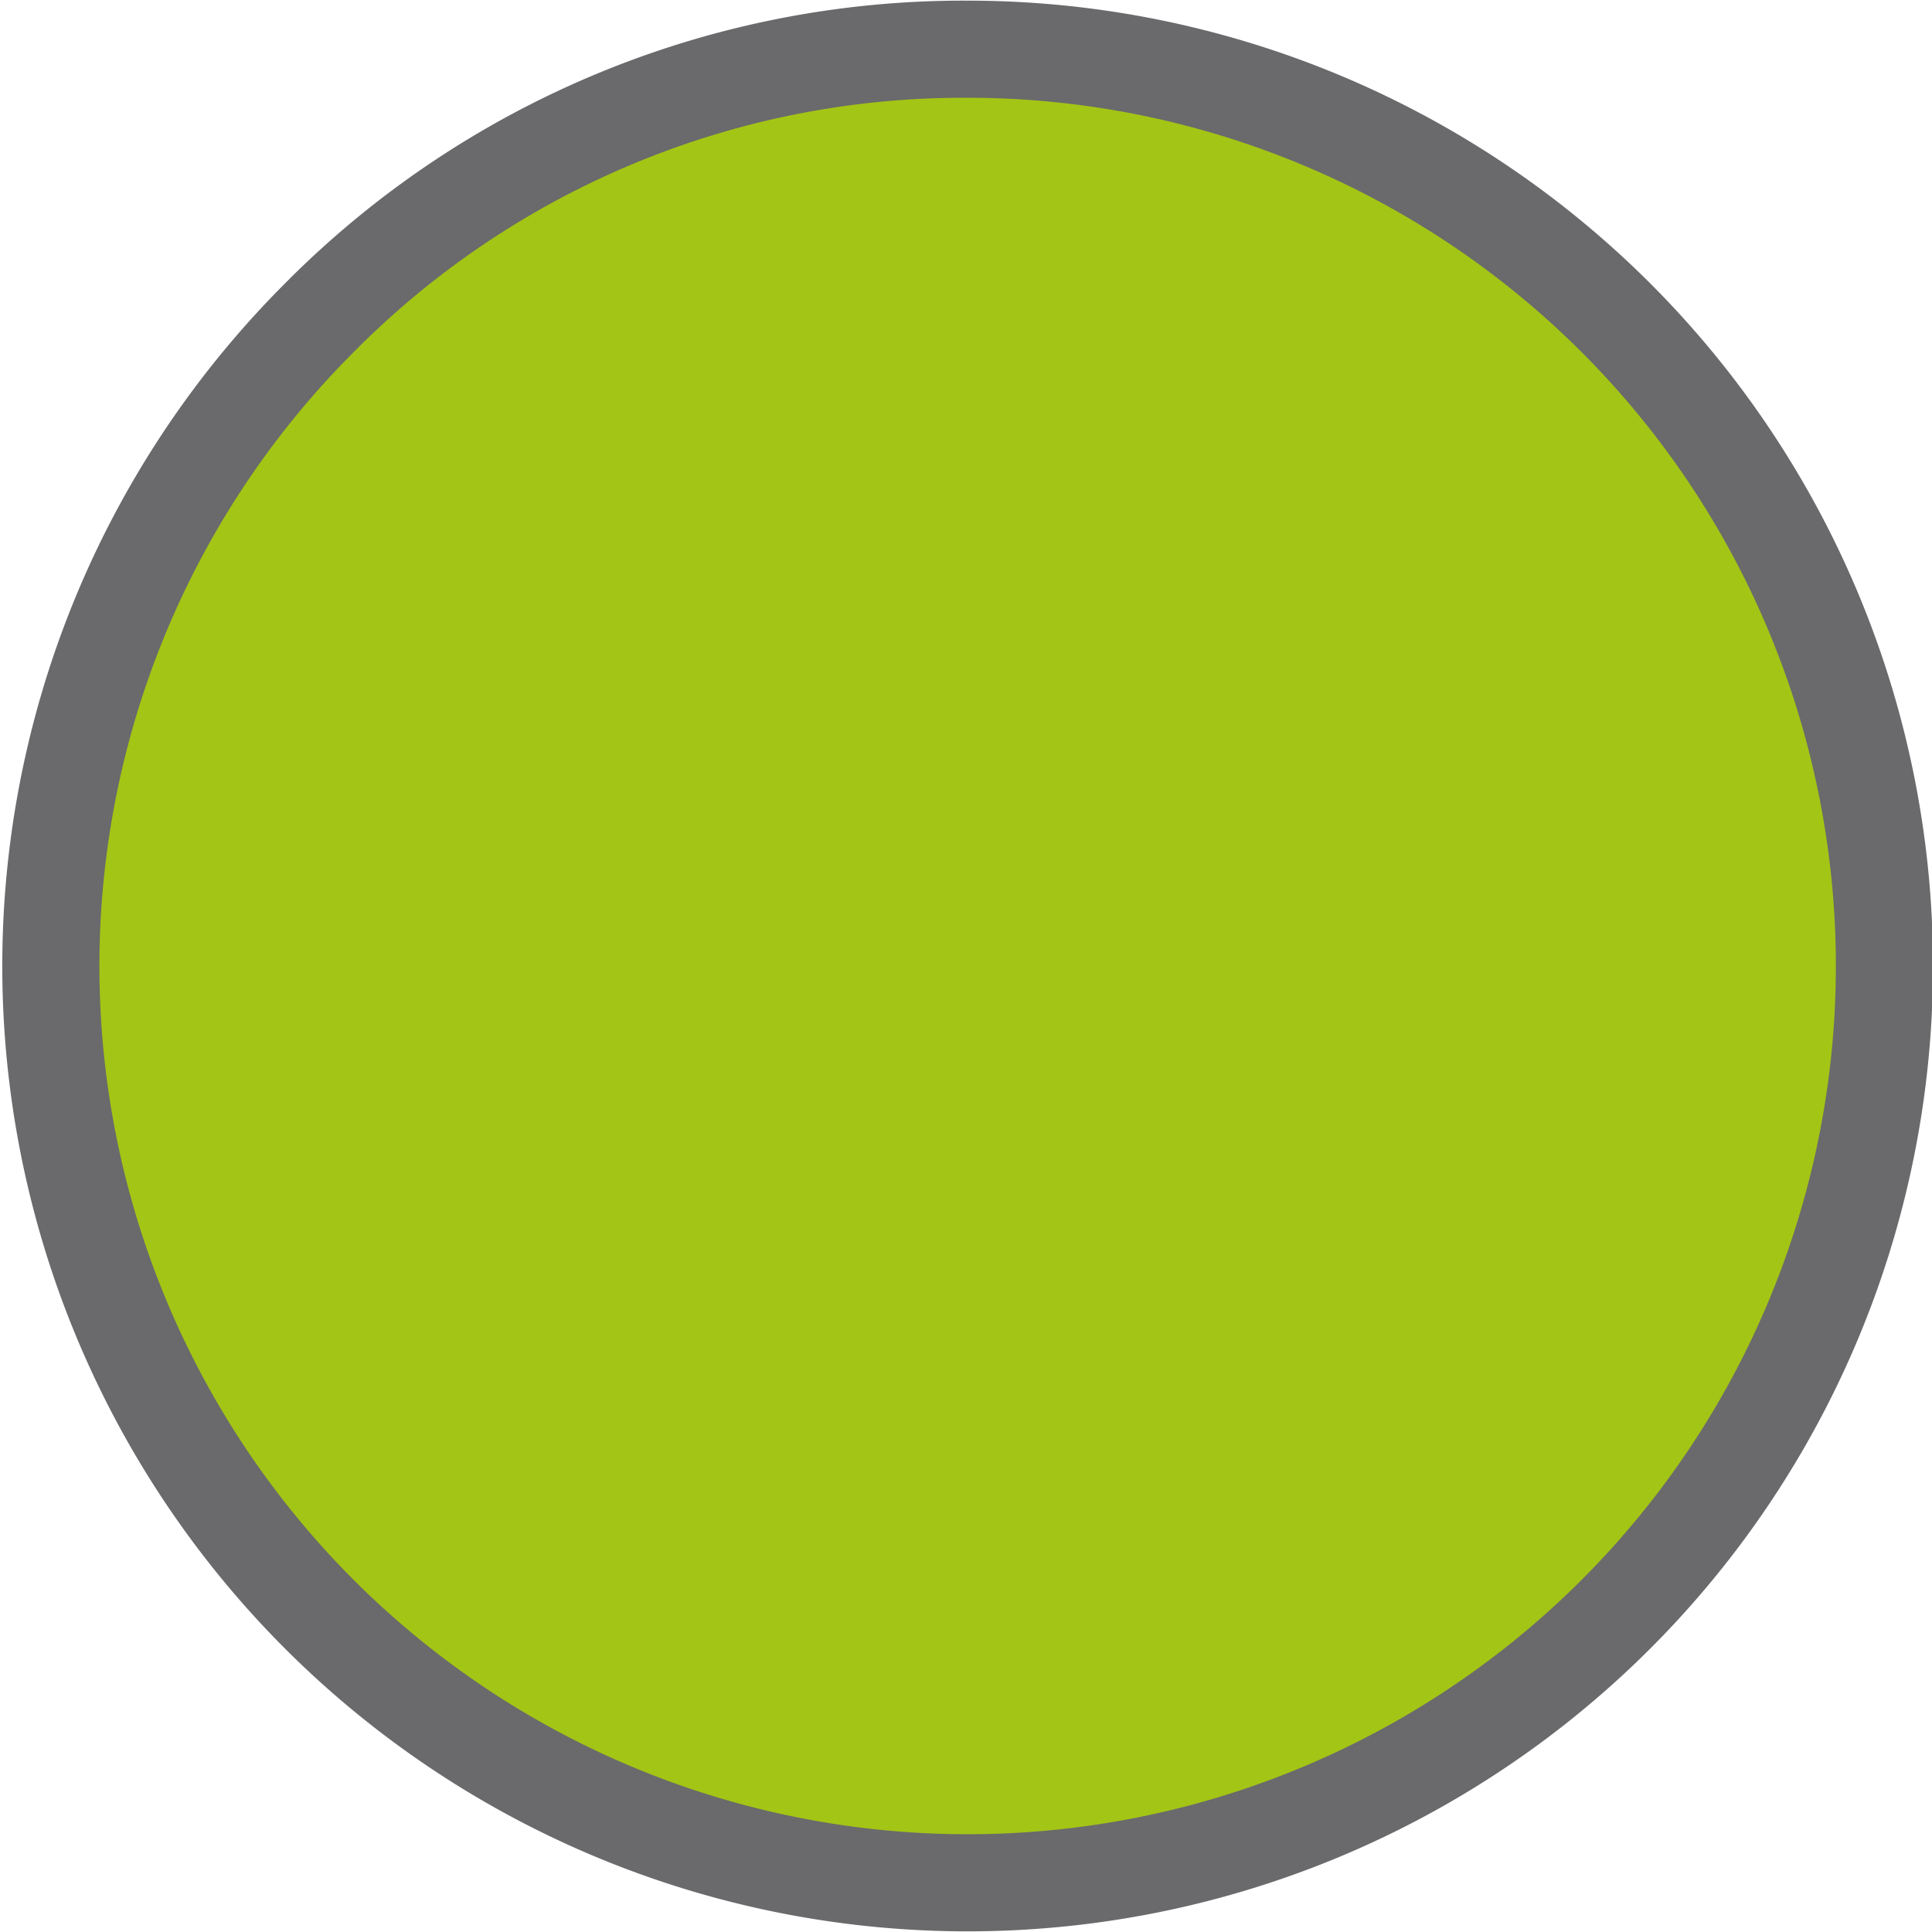
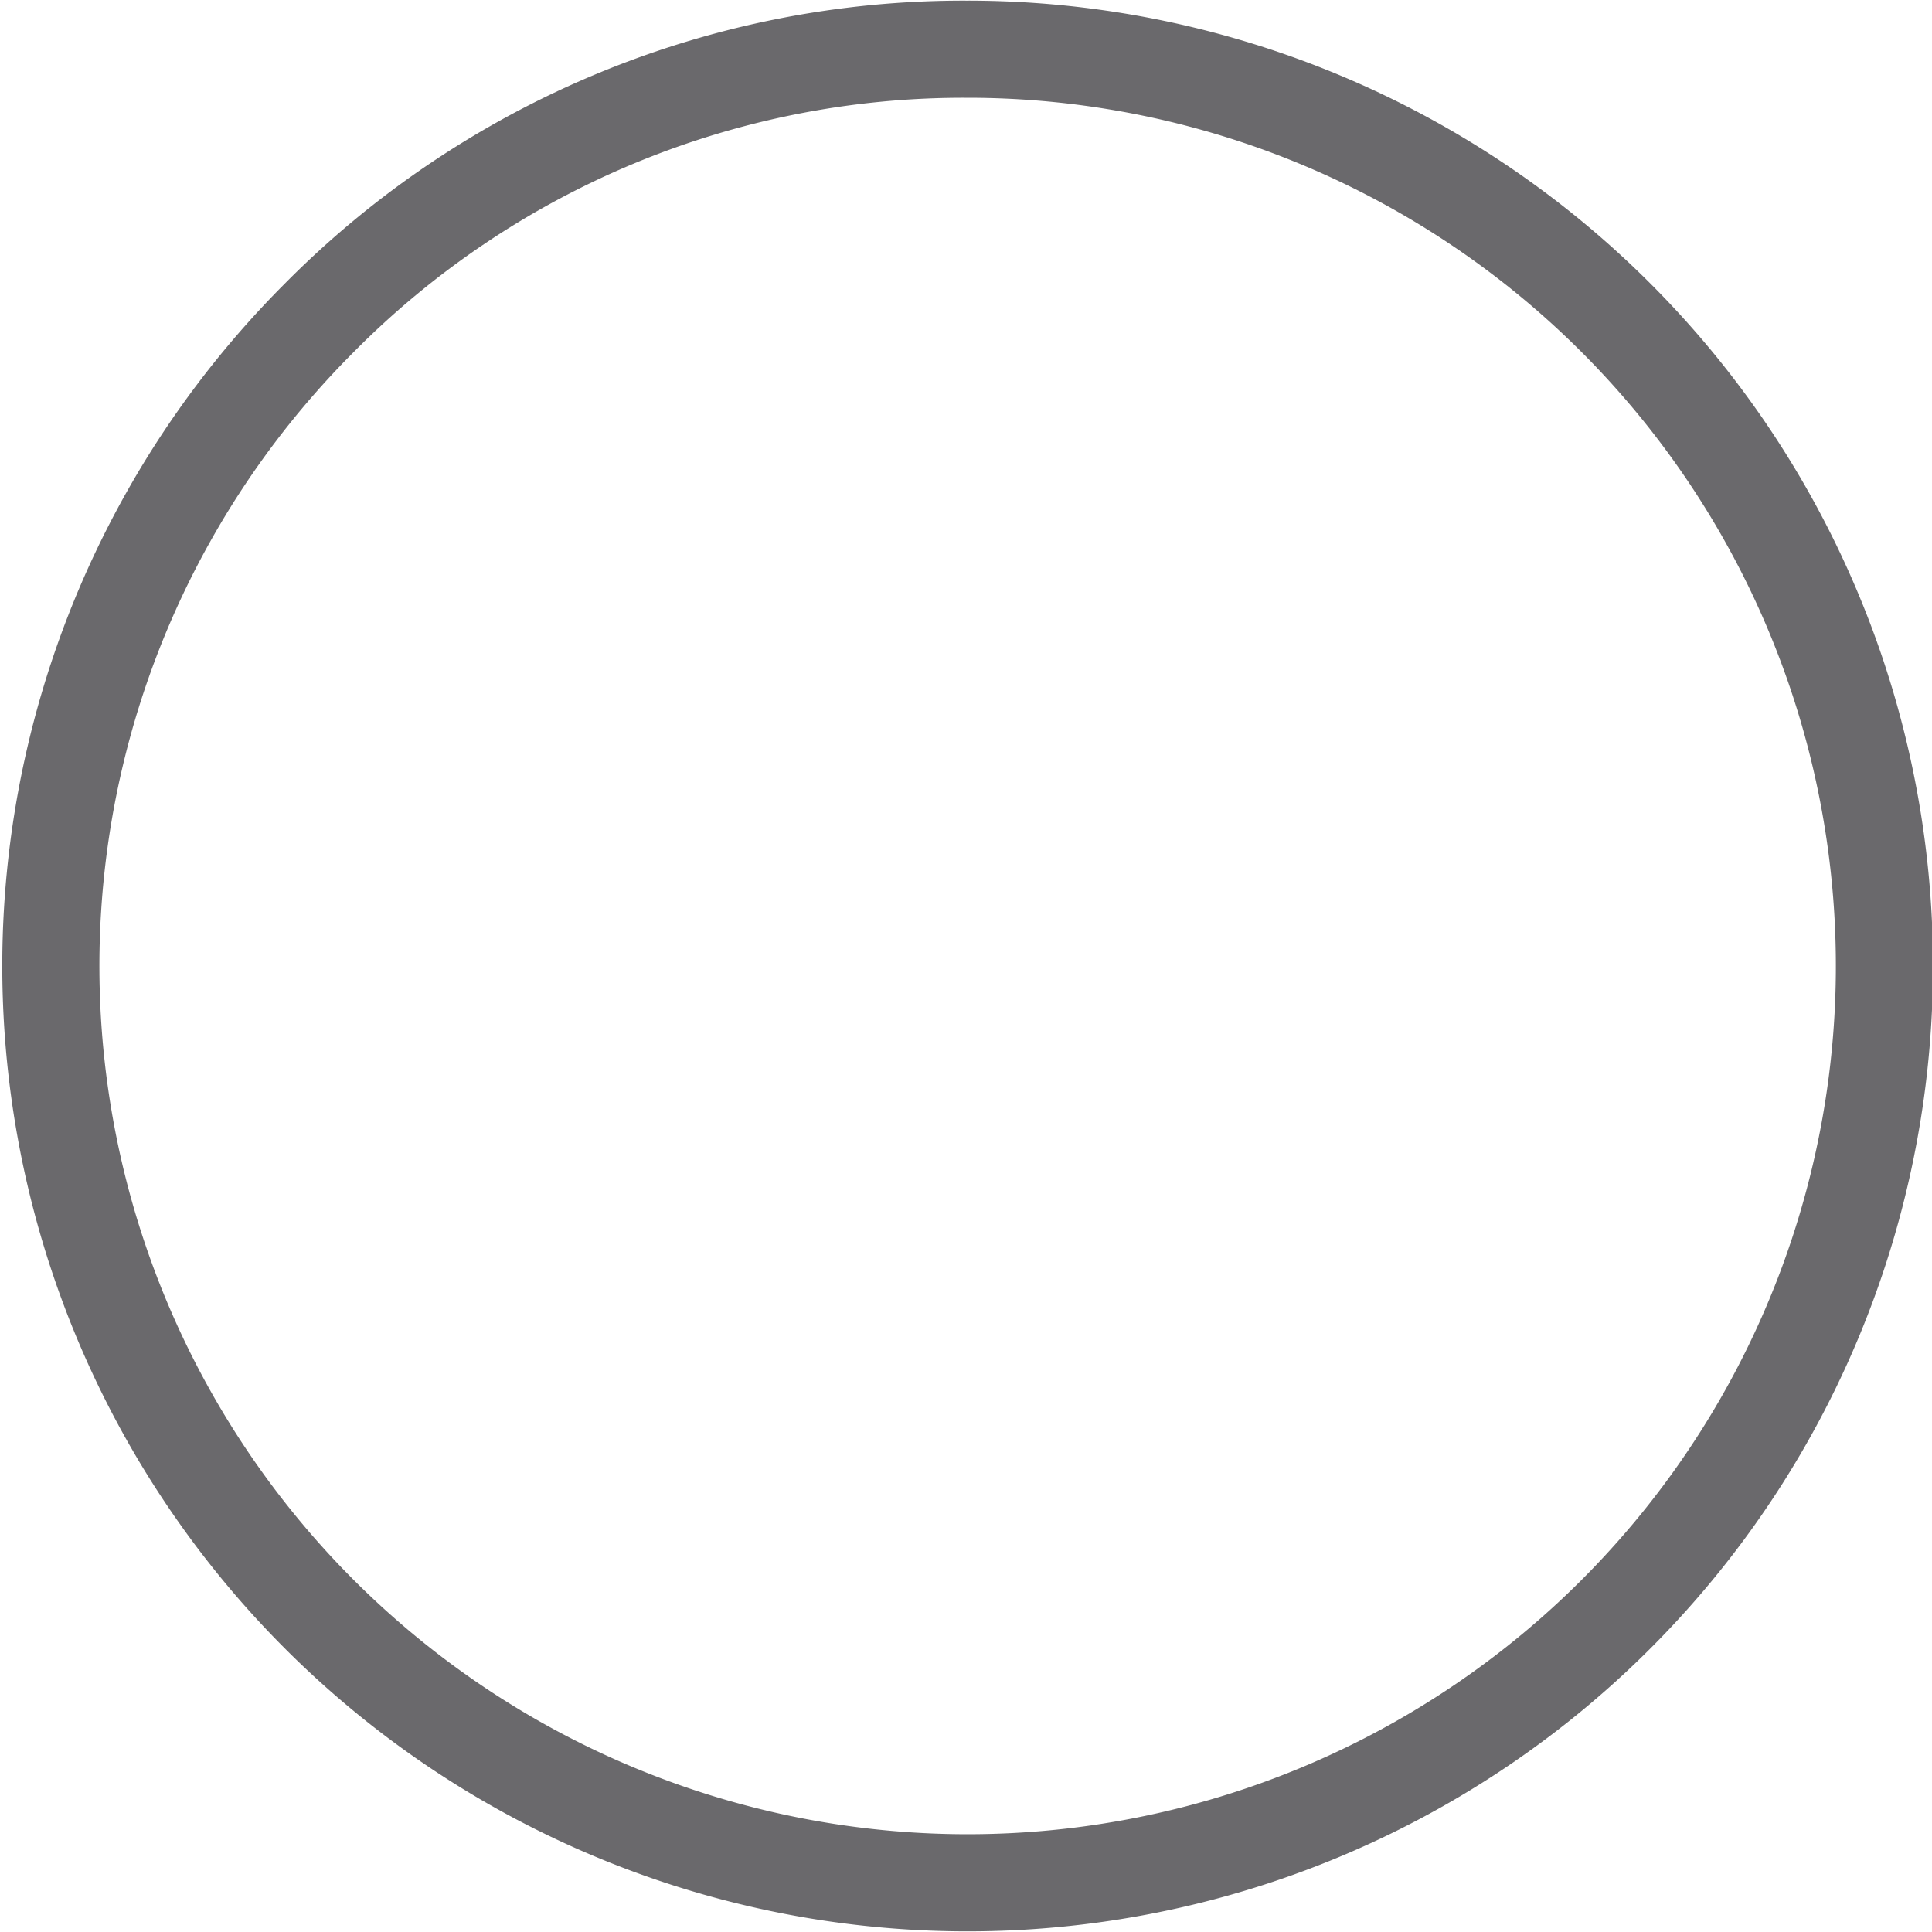
<svg xmlns="http://www.w3.org/2000/svg" viewBox="0 0 14.92 14.92">
  <defs>
    <style>.cls-1{fill:#a3c515;}.cls-2{fill:none;stroke:#6a696c;stroke-width:0.75px;}</style>
  </defs>
  <title>jasnozielony</title>
  <g id="Warstwa_2" data-name="Warstwa 2">
    <g id="Warstwa_1-2" data-name="Warstwa 1">
-       <path class="cls-1" d="M7.46.38h0a7.08,7.08,0,1,1-5,2.08,7,7,0,0,1,5-2.08" />
      <path class="cls-2" d="M7.46.38h0a7.08,7.08,0,1,1-5,2.08A7,7,0,0,1,7.46.38Z" />
    </g>
  </g>
</svg>